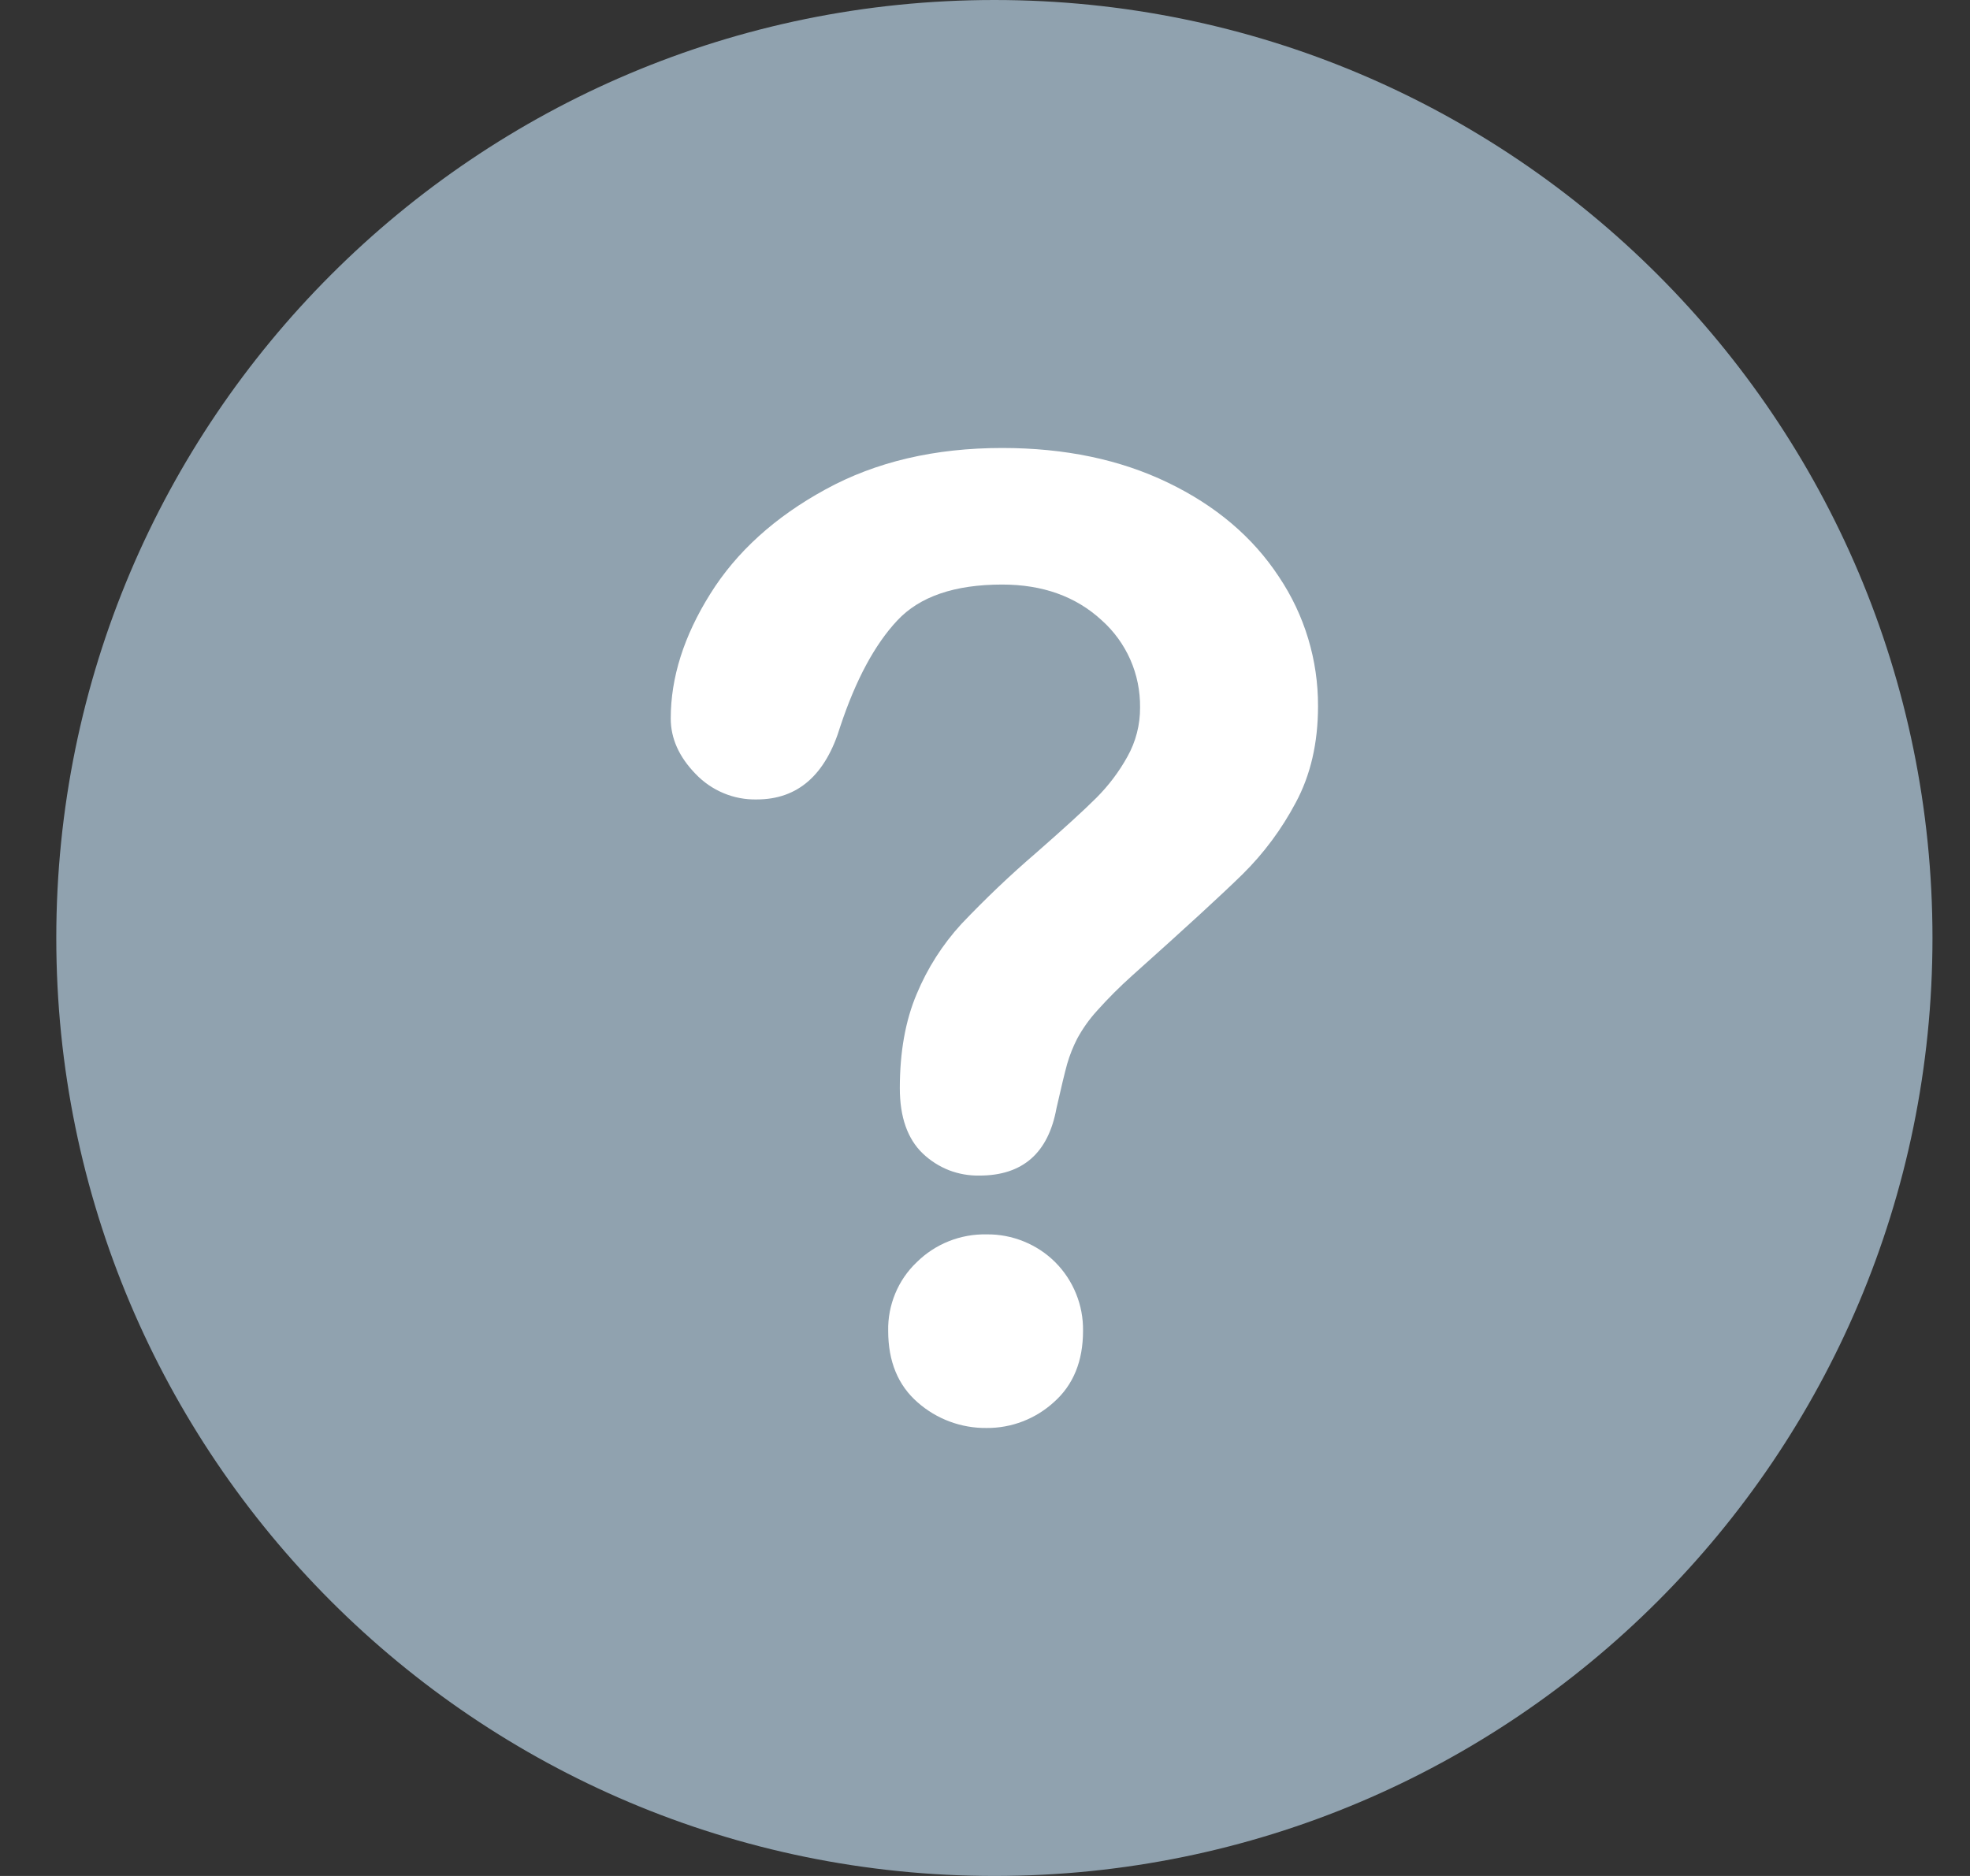
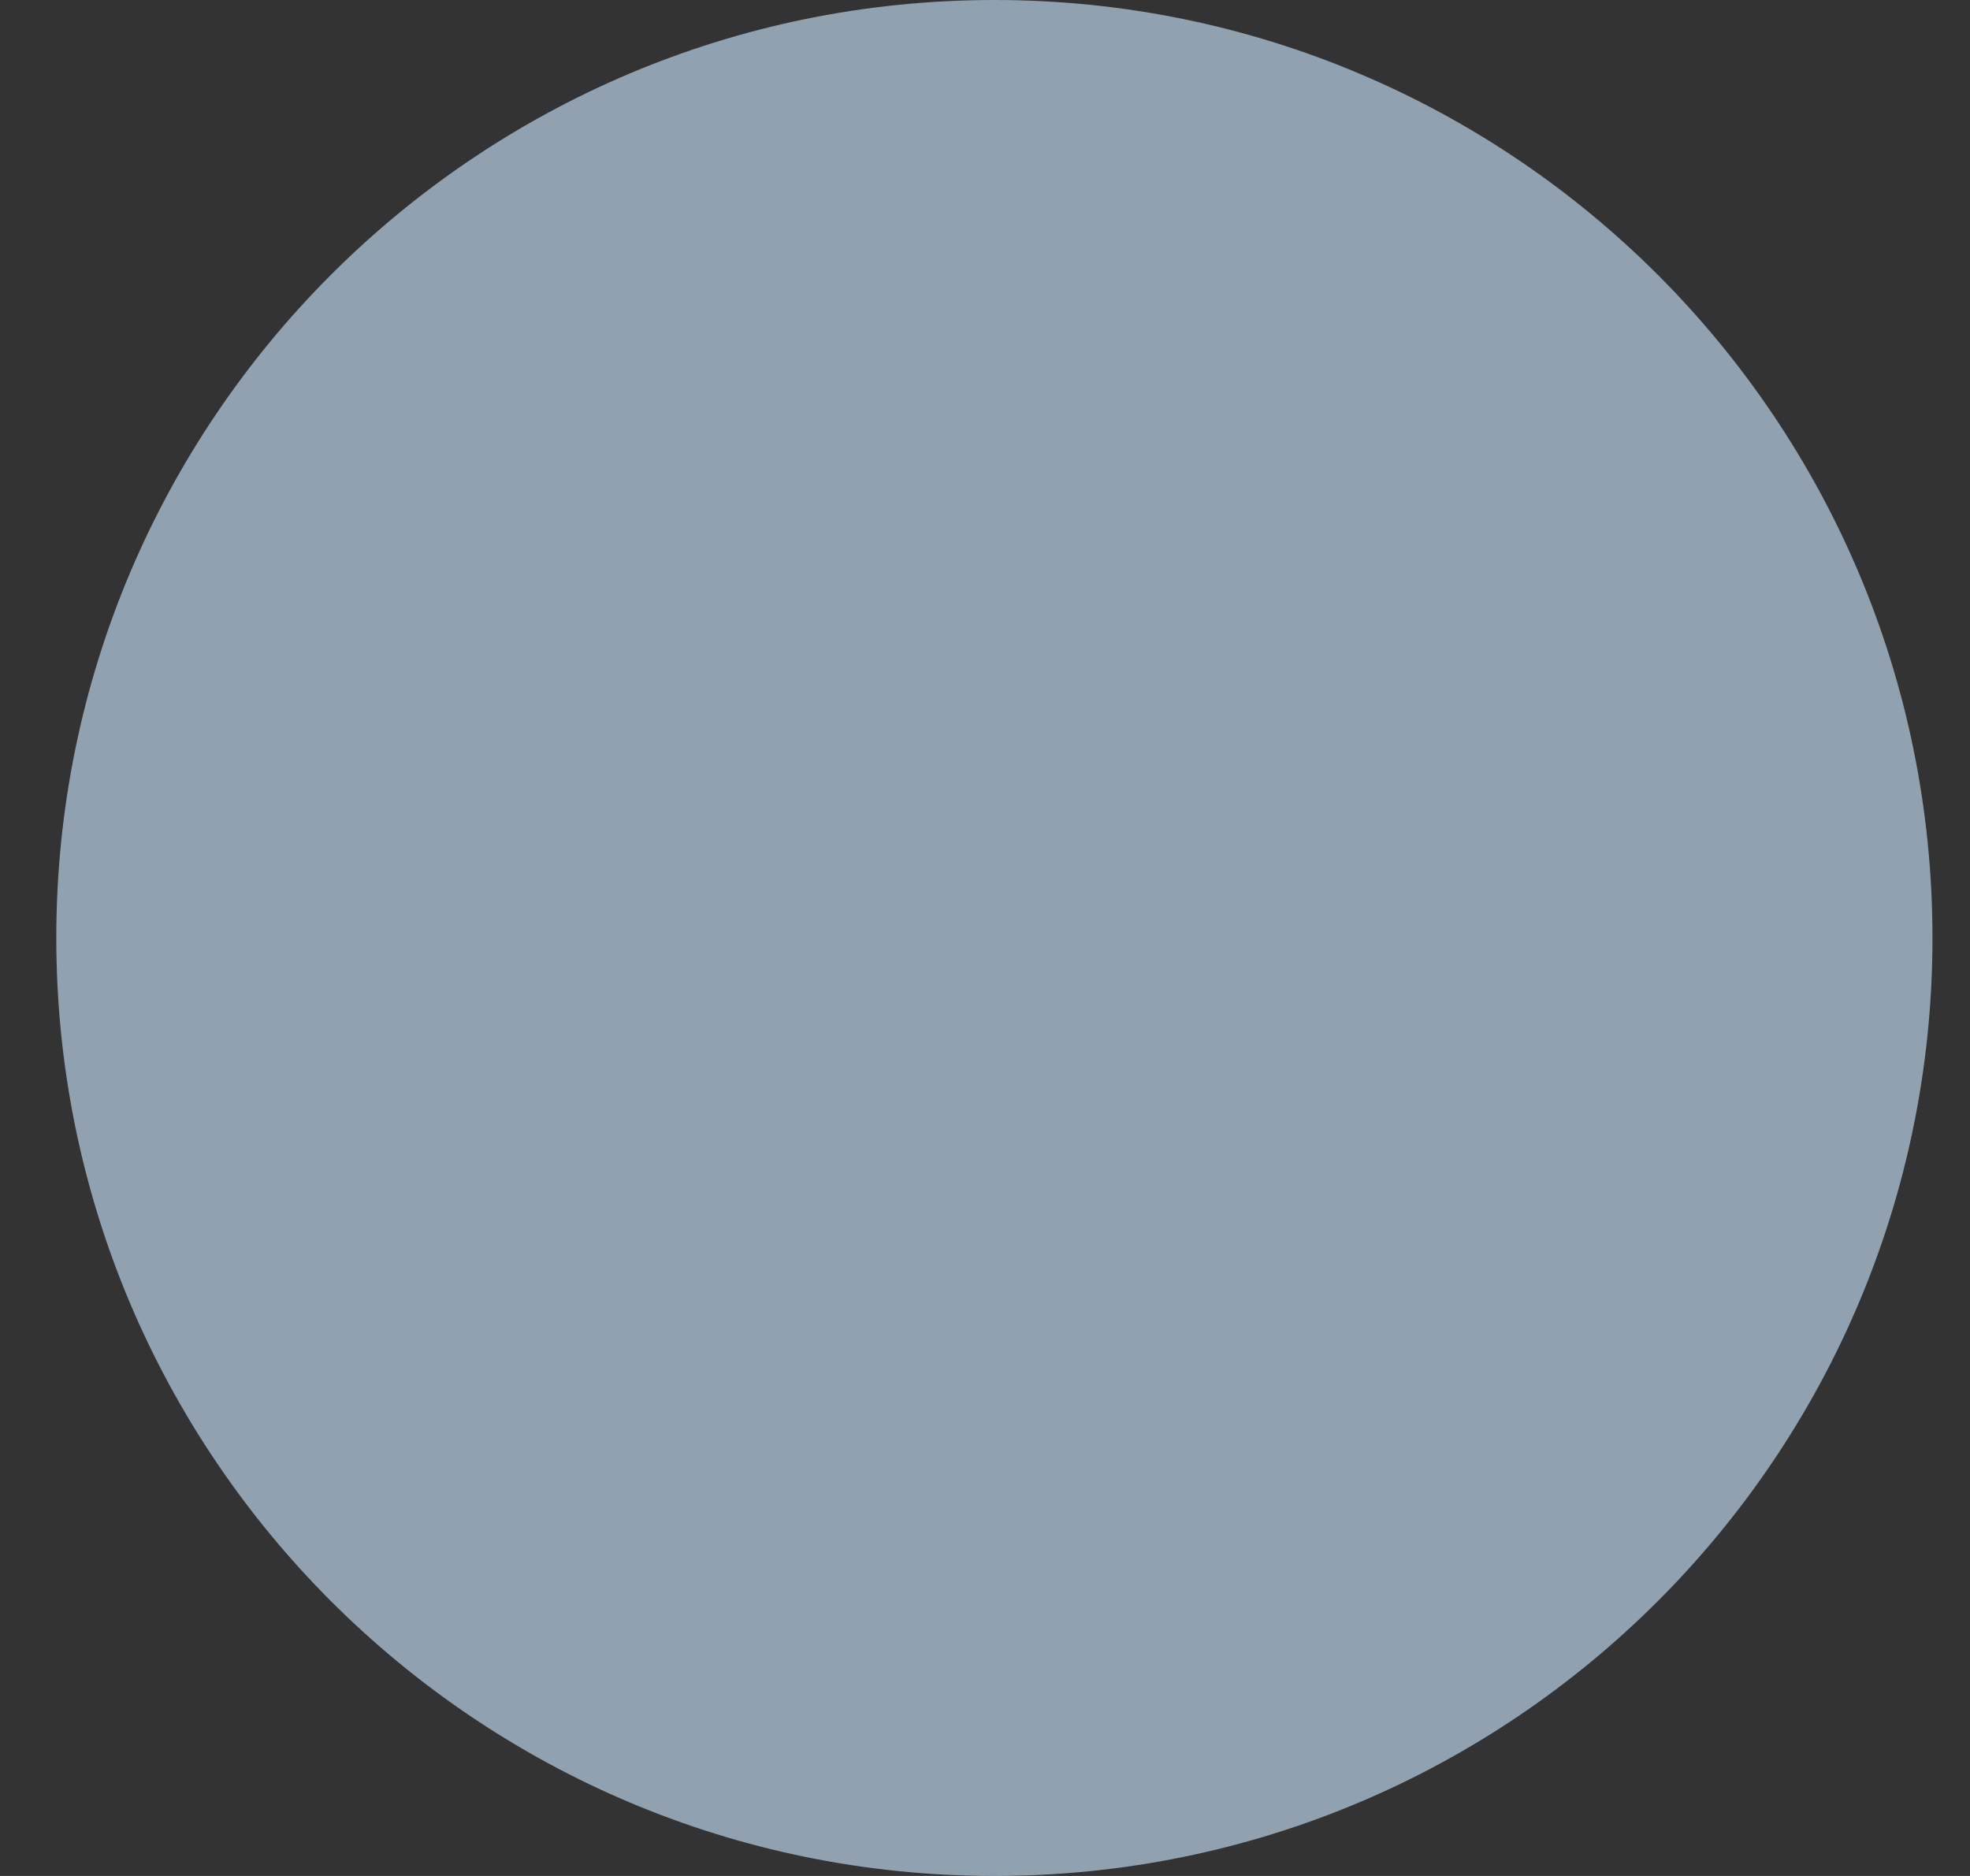
<svg xmlns="http://www.w3.org/2000/svg" width="21" height="20" viewBox="0 0 21 20" fill="none">
  <rect x="0" y="0" width="21" height="20" fill="#333333" stroke="none" />
  <path d="M20.6 10C20.6 4.477 16.123 0 10.6 0C5.077 0 0.6 4.477 0.6 10C0.6 15.523 5.077 20 10.6 20C16.123 20 20.6 15.523 20.6 10Z" fill="#90A2AF" />
-   <path d="M7.15 7.66C7.15 7.223 7.29 6.781 7.571 6.332C7.851 5.883 8.261 5.512 8.799 5.218C9.337 4.923 9.965 4.776 10.683 4.776C11.35 4.776 11.939 4.899 12.449 5.145C12.96 5.391 13.355 5.726 13.633 6.149C13.907 6.557 14.052 7.038 14.05 7.529C14.05 7.92 13.971 8.263 13.812 8.558C13.663 8.839 13.473 9.096 13.246 9.32C13.028 9.534 12.636 9.894 12.07 10.4C11.938 10.518 11.812 10.644 11.694 10.776C11.612 10.866 11.541 10.966 11.483 11.073C11.439 11.159 11.403 11.249 11.376 11.342C11.351 11.432 11.313 11.589 11.262 11.815C11.175 12.293 10.901 12.533 10.441 12.533C10.33 12.535 10.22 12.516 10.116 12.476C10.012 12.435 9.918 12.375 9.837 12.298C9.674 12.142 9.592 11.909 9.592 11.601C9.592 11.214 9.652 10.88 9.772 10.597C9.886 10.323 10.047 10.07 10.248 9.851C10.502 9.584 10.769 9.329 11.049 9.089C11.343 8.831 11.556 8.637 11.687 8.506C11.817 8.376 11.929 8.228 12.018 8.067C12.108 7.907 12.154 7.727 12.153 7.543C12.155 7.367 12.12 7.193 12.049 7.032C11.978 6.872 11.874 6.728 11.742 6.611C11.468 6.359 11.115 6.232 10.683 6.232C10.177 6.232 9.804 6.359 9.565 6.615C9.326 6.87 9.123 7.246 8.958 7.743C8.801 8.263 8.504 8.523 8.067 8.523C7.946 8.526 7.825 8.503 7.713 8.456C7.6 8.409 7.499 8.339 7.415 8.251C7.238 8.069 7.15 7.872 7.15 7.66ZM10.517 15.224C10.247 15.227 9.985 15.13 9.782 14.951C9.573 14.769 9.468 14.515 9.468 14.189C9.465 14.052 9.491 13.917 9.543 13.791C9.595 13.665 9.673 13.551 9.772 13.457C9.87 13.36 9.986 13.284 10.114 13.233C10.242 13.182 10.379 13.157 10.517 13.16C10.653 13.158 10.787 13.184 10.913 13.235C11.039 13.286 11.153 13.361 11.249 13.457C11.345 13.553 11.42 13.667 11.471 13.793C11.522 13.918 11.547 14.053 11.545 14.189C11.545 14.511 11.442 14.764 11.235 14.948C11.039 15.127 10.783 15.226 10.517 15.224Z" fill="white" />
</svg>